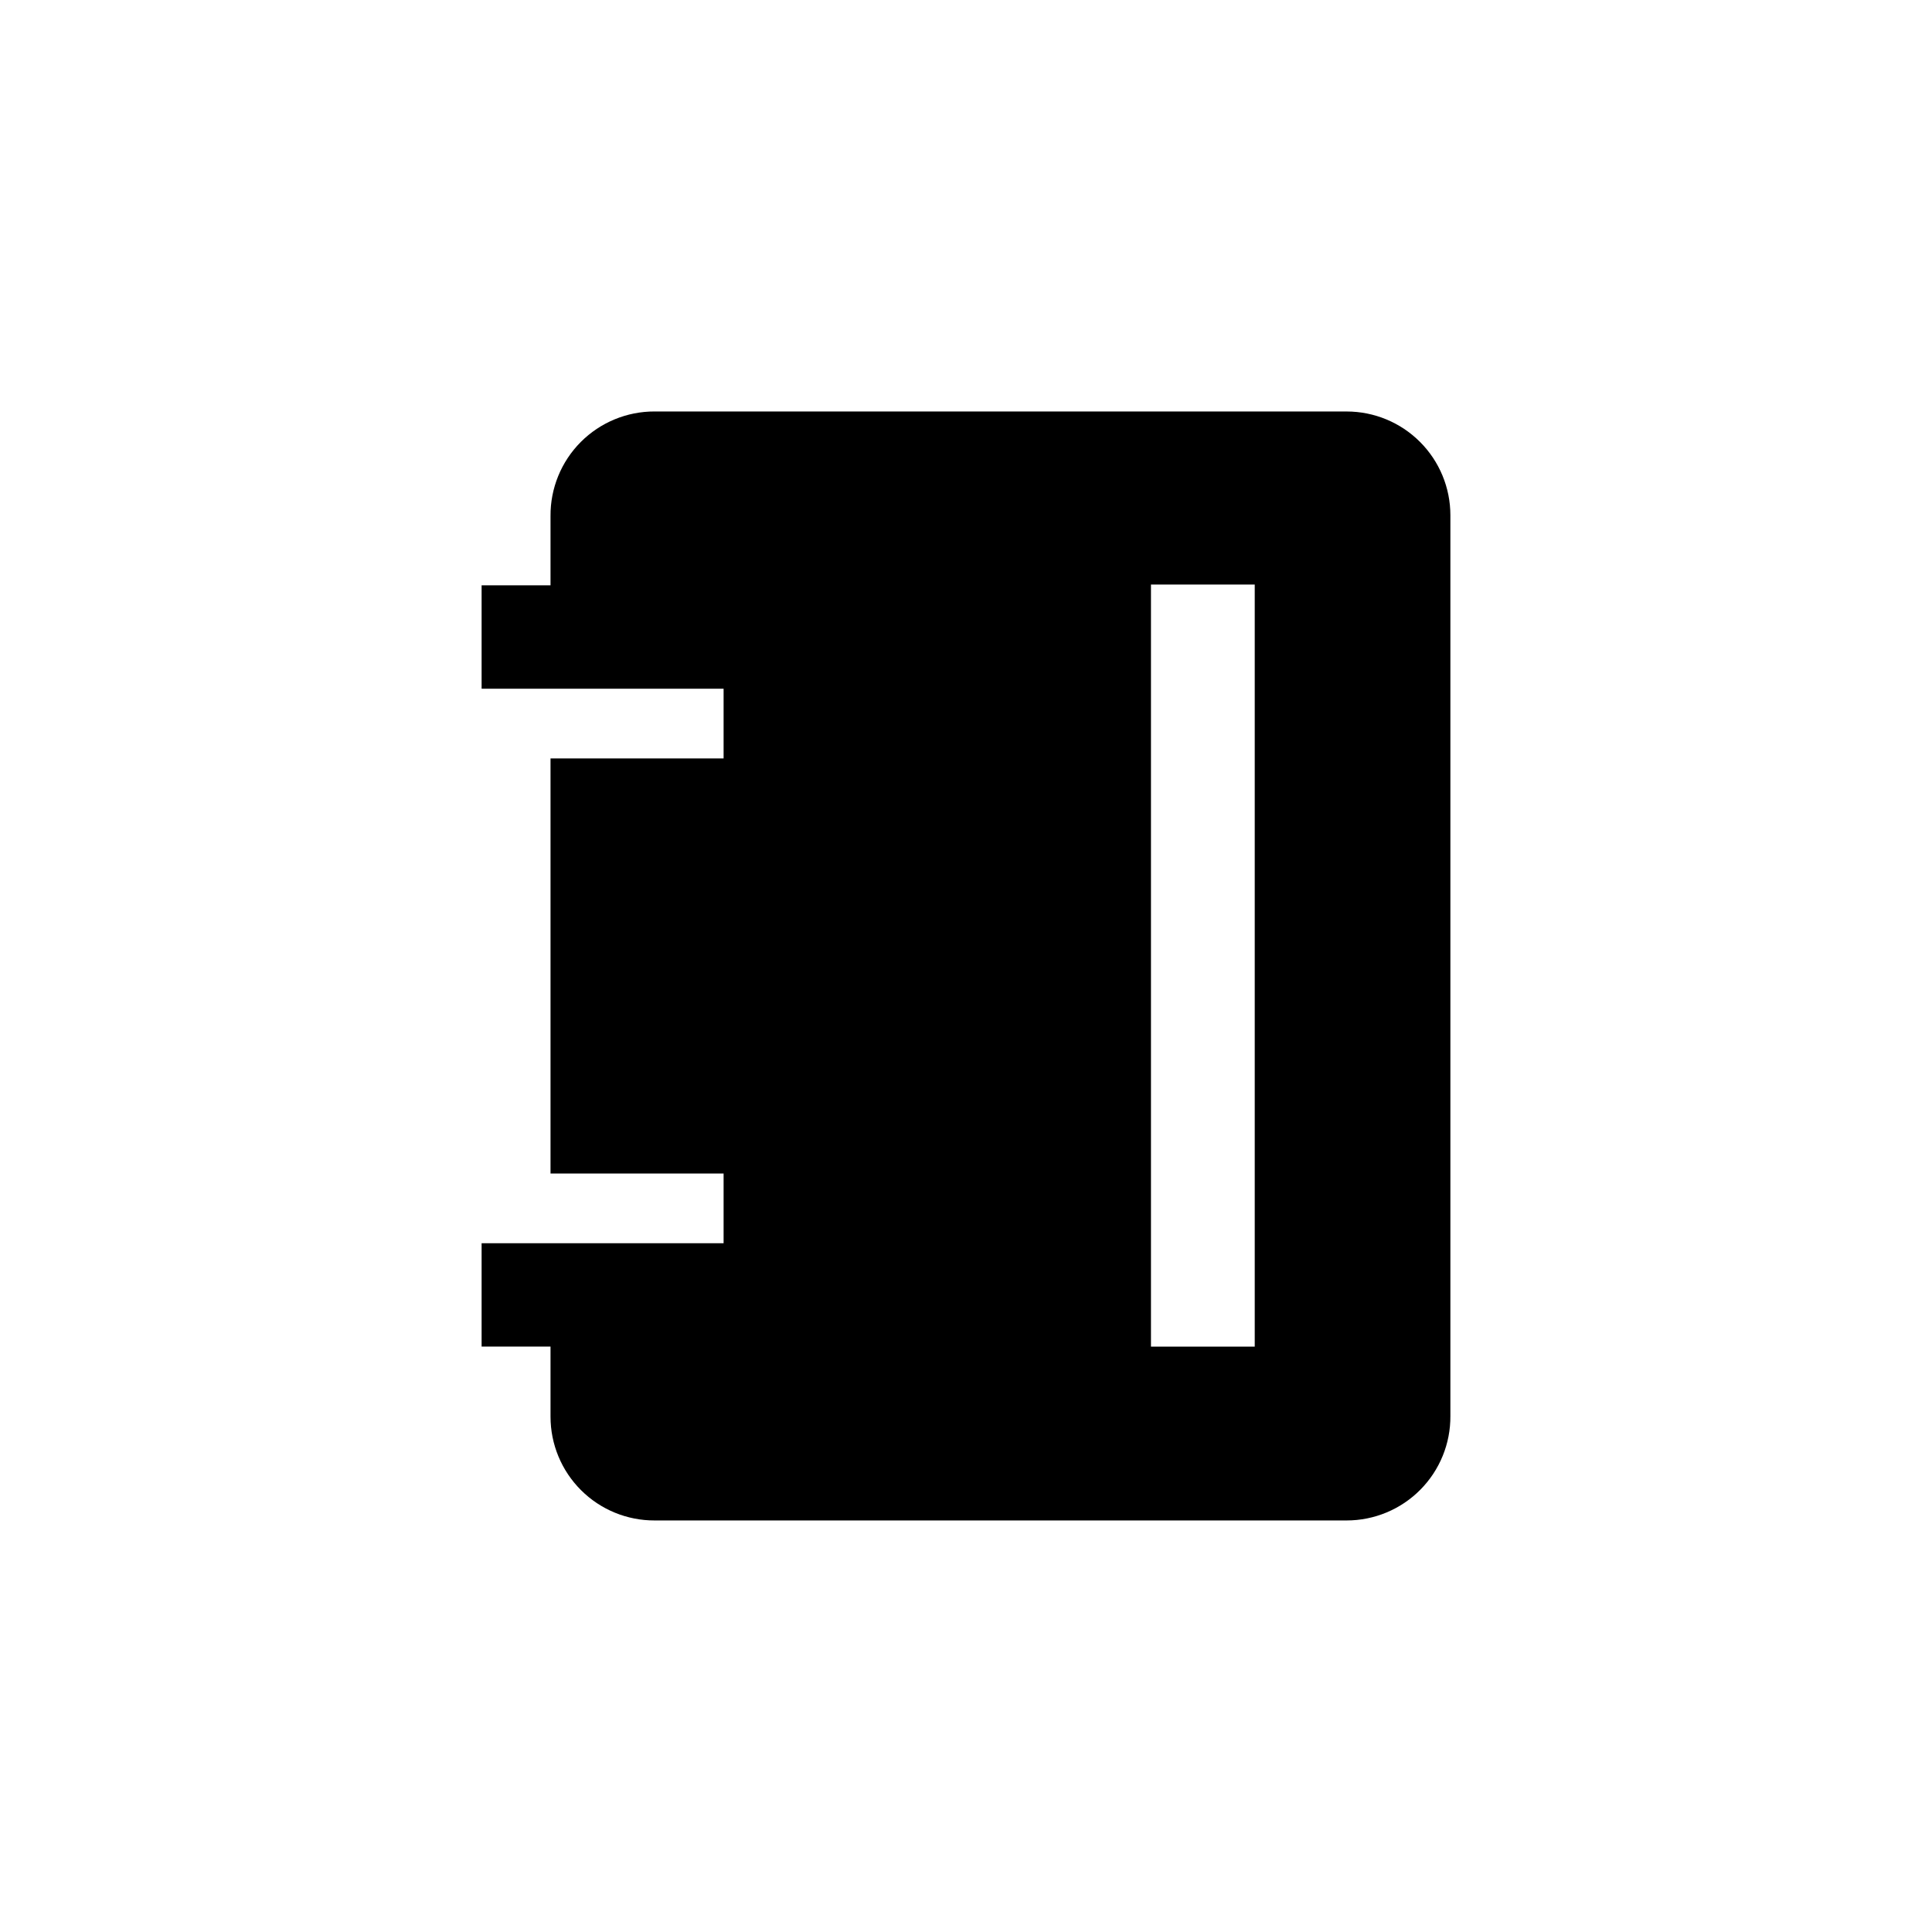
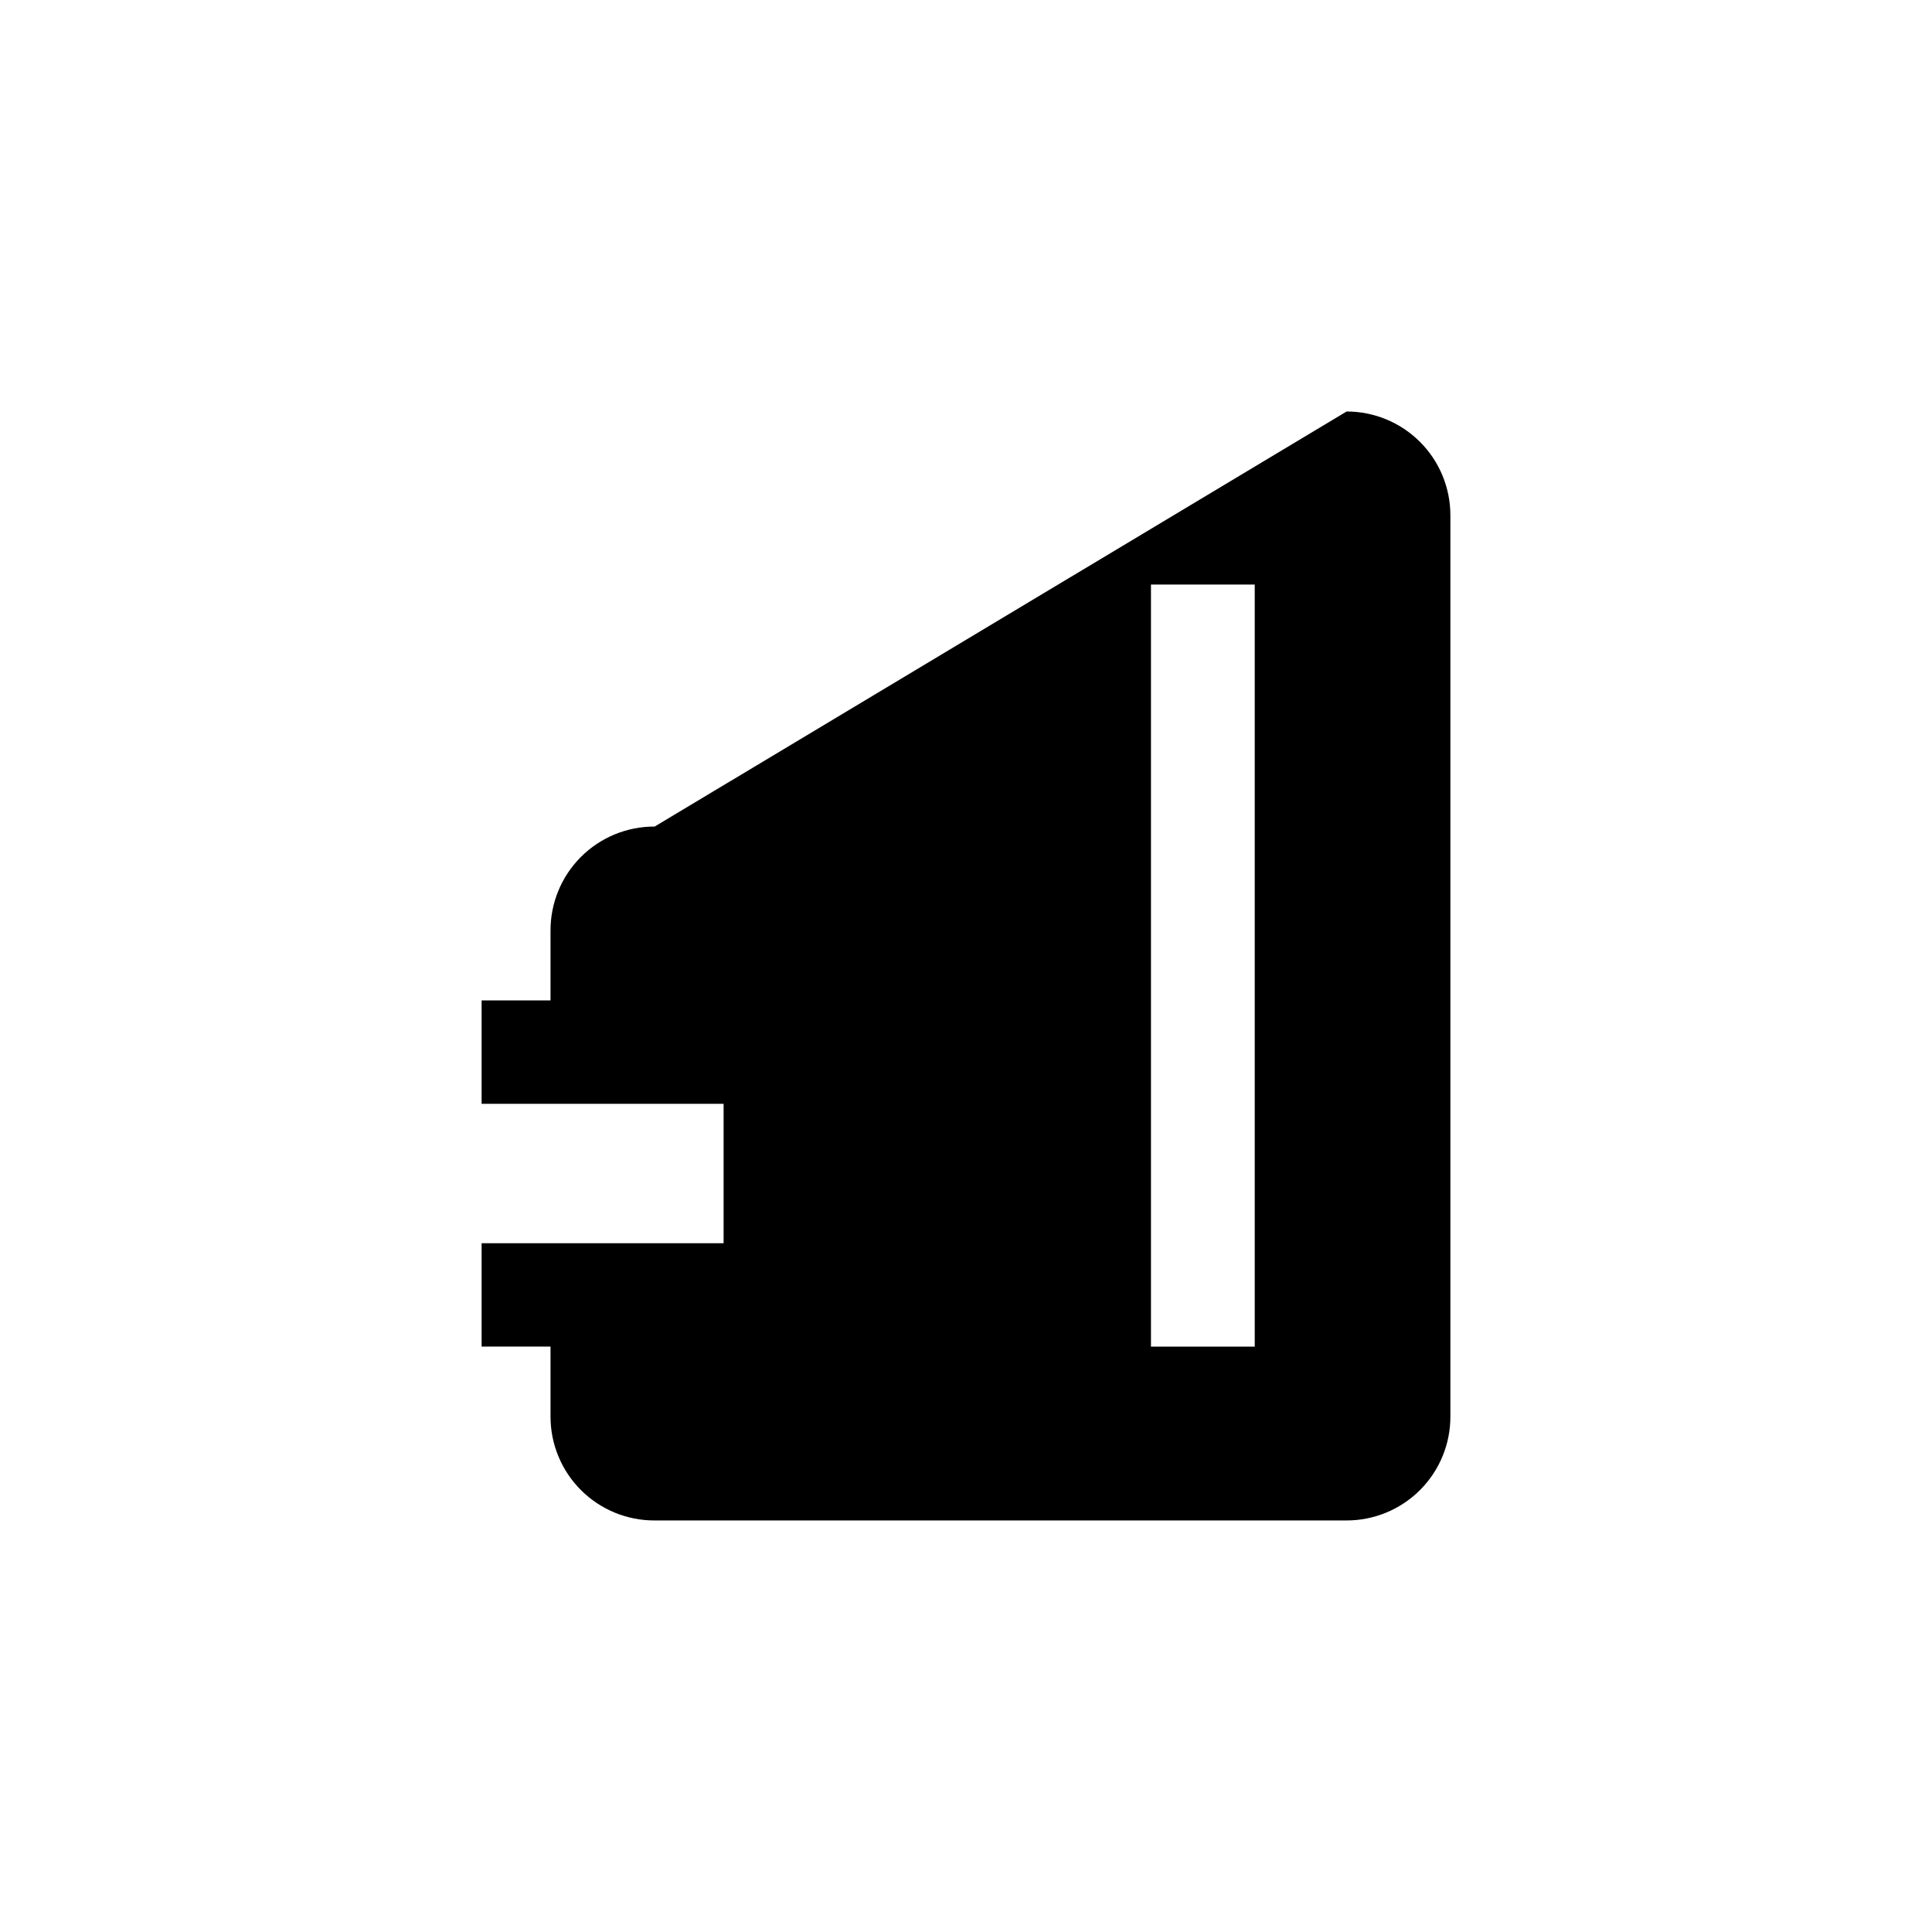
<svg xmlns="http://www.w3.org/2000/svg" fill="#000000" width="800px" height="800px" version="1.1" viewBox="144 144 512 512">
-   <path d="m500.87 253.05c7.293 0 14.285 2.898 19.441 8.055 5.16 5.156 8.055 12.152 8.055 19.445v238.68c0.059 7.328-2.816 14.379-7.977 19.578-5.164 5.203-12.191 8.129-19.52 8.129h-183.37c-7.312 0.031-14.332-2.856-19.512-8.016-5.18-5.16-8.094-12.172-8.094-19.484v-18.574h-18.262v-27.395h64.129v-18.477h-45.867v-110h45.867v-18.473h-64.129v-27.395h18.262v-18.371c-0.055-7.348 2.832-14.41 8.016-19.617 5.188-5.203 12.242-8.117 19.59-8.09zm-24.352 45.867h-27.5v201.95h27.5z" />
+   <path d="m500.87 253.05c7.293 0 14.285 2.898 19.441 8.055 5.16 5.156 8.055 12.152 8.055 19.445v238.68c0.059 7.328-2.816 14.379-7.977 19.578-5.164 5.203-12.191 8.129-19.52 8.129h-183.37c-7.312 0.031-14.332-2.856-19.512-8.016-5.18-5.16-8.094-12.172-8.094-19.484v-18.574h-18.262v-27.395h64.129v-18.477h-45.867h45.867v-18.473h-64.129v-27.395h18.262v-18.371c-0.055-7.348 2.832-14.41 8.016-19.617 5.188-5.203 12.242-8.117 19.59-8.09zm-24.352 45.867h-27.5v201.95h27.5z" />
</svg>